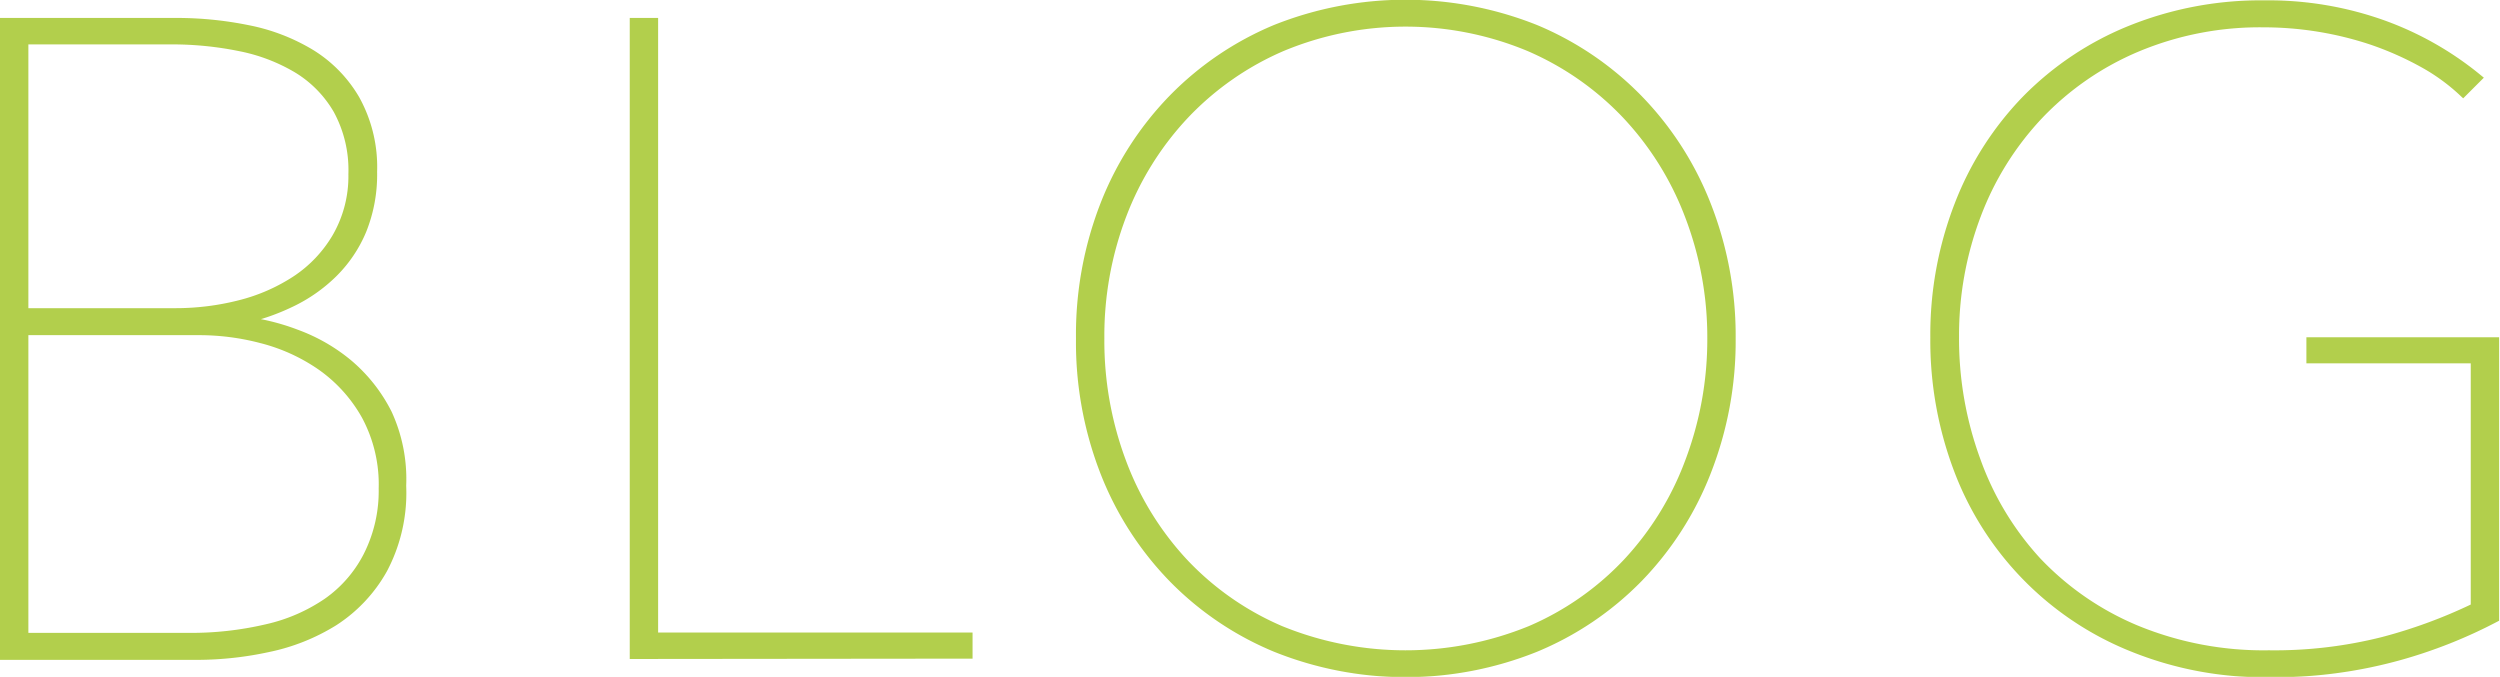
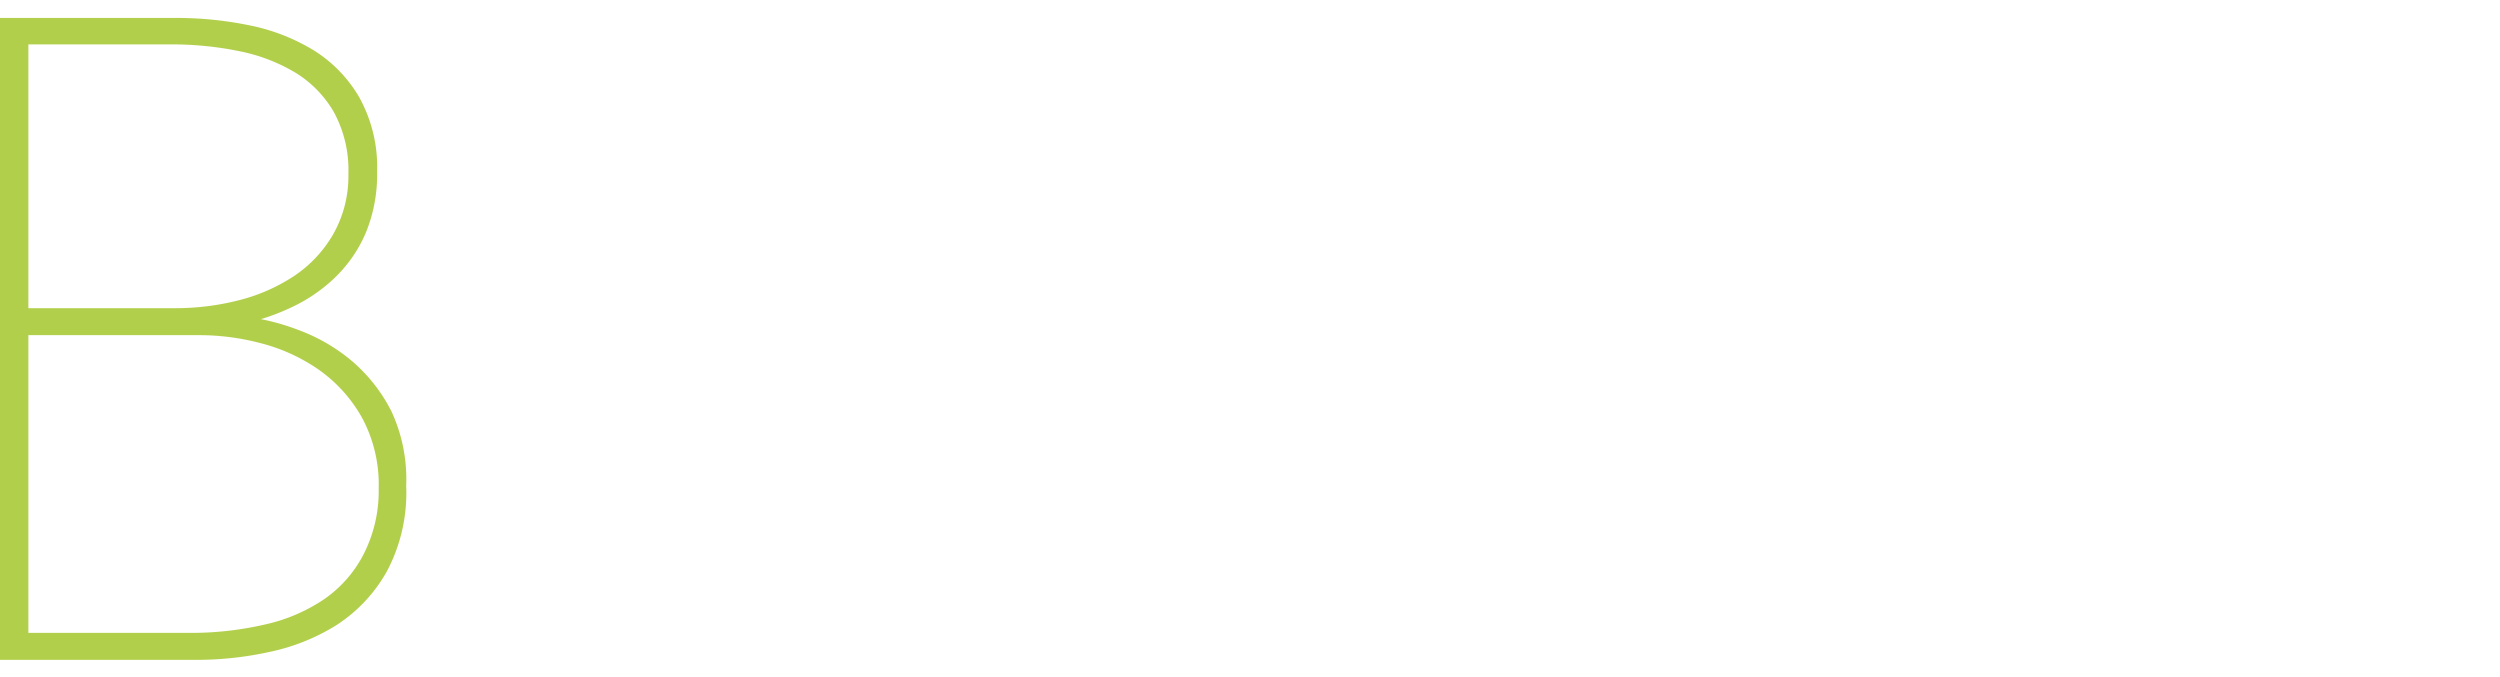
<svg xmlns="http://www.w3.org/2000/svg" viewBox="0 0 143.59 38.88">
  <defs>
    <style>.cls-1{opacity:0.7;}.cls-2{fill:#92bb00;stroke:#92bb00;stroke-miterlimit:10;stroke-width:0.5px;}</style>
  </defs>
  <title>blog</title>
  <g id="レイヤー_2" data-name="レイヤー 2">
    <g id="contents">
      <g class="cls-1">
        <path class="cls-2" d="M23.08,27.9A9.36,9.36,0,0,1,22,32.7a8.51,8.51,0,0,1-2.82,3,11.57,11.57,0,0,1-3.8,1.51,19.35,19.35,0,0,1-4,.44H.25V1.28h9.9a20.52,20.52,0,0,1,4.08.41,11.12,11.12,0,0,1,3.62,1.39,7.53,7.53,0,0,1,2.56,2.62,8,8,0,0,1,1,4.16,8.55,8.55,0,0,1-.62,3.39,7.56,7.56,0,0,1-1.67,2.46,8.92,8.92,0,0,1-2.39,1.67,12.48,12.48,0,0,1-2.72.95v.1a12.6,12.6,0,0,1,3,.74,10.11,10.11,0,0,1,3,1.72,9.09,9.09,0,0,1,2.26,2.87A9,9,0,0,1,23.08,27.9ZM20.26,10a7.21,7.21,0,0,0-.87-3.69,6.66,6.66,0,0,0-2.31-2.36,10.35,10.35,0,0,0-3.31-1.26A19.45,19.45,0,0,0,9.84,2.3H1.38V17.95H10.1a14.88,14.88,0,0,0,3.67-.46A10.57,10.57,0,0,0,17,16.08a7.48,7.48,0,0,0,2.33-2.46A7,7,0,0,0,20.26,10ZM22,28.06a8.33,8.33,0,0,0-1-4.21A8.62,8.62,0,0,0,18.41,21,10.59,10.59,0,0,0,15,19.46,14.08,14.08,0,0,0,11.43,19H1.38v17.6h9.49a19,19,0,0,0,4.41-.49,10.09,10.09,0,0,0,3.51-1.51,7.32,7.32,0,0,0,2.31-2.64A8.24,8.24,0,0,0,22,28.06Z" />
-         <path class="cls-2" d="M36.42,37.6V1.28h1.13v35.3H55.61v1Z" />
-         <path class="cls-2" d="M99.44,19.44A20.56,20.56,0,0,1,98,27.16a18.28,18.28,0,0,1-3.9,6.05,17.8,17.8,0,0,1-5.93,4,20,20,0,0,1-14.88,0,17.78,17.78,0,0,1-5.93-4,18.26,18.26,0,0,1-3.9-6.05,20.53,20.53,0,0,1-1.41-7.72,20.52,20.52,0,0,1,1.41-7.72,18.26,18.26,0,0,1,3.9-6.05,17.87,17.87,0,0,1,5.9-4,20.13,20.13,0,0,1,14.93,0,17.89,17.89,0,0,1,5.9,4A18.28,18.28,0,0,1,98,11.72,20.55,20.55,0,0,1,99.44,19.44Zm-1.13,0A19.5,19.5,0,0,0,97,12.33a17.46,17.46,0,0,0-3.62-5.77,16.87,16.87,0,0,0-5.57-3.87,18.47,18.47,0,0,0-14.16,0,16.87,16.87,0,0,0-5.57,3.87,17.44,17.44,0,0,0-3.62,5.77,19.48,19.48,0,0,0-1.28,7.11,19.83,19.83,0,0,0,1.26,7.11A17.33,17.33,0,0,0,68,32.32a16.61,16.61,0,0,0,5.54,3.87,19,19,0,0,0,14.37,0,16.61,16.61,0,0,0,5.54-3.87,17.34,17.34,0,0,0,3.57-5.77A19.84,19.84,0,0,0,98.31,19.44Z" />
-         <path class="cls-2" d="M137.89,37.65a26.81,26.81,0,0,1-7.61,1,20.14,20.14,0,0,1-7.86-1.49A17.75,17.75,0,0,1,112.48,27a20.9,20.9,0,0,1-1.36-7.62,20.59,20.59,0,0,1,1.39-7.62,17.94,17.94,0,0,1,3.87-6.05,17.69,17.69,0,0,1,6-4,20,20,0,0,1,7.7-1.44,19.55,19.55,0,0,1,6.77,1.13,18.39,18.39,0,0,1,5.44,3.08l-.82.82a11.4,11.4,0,0,0-2.39-1.72,18.2,18.2,0,0,0-2.87-1.26,19.7,19.7,0,0,0-6.18-1,18.27,18.27,0,0,0-7.29,1.41,16.73,16.73,0,0,0-5.62,3.87,17.17,17.17,0,0,0-3.59,5.75,19.49,19.49,0,0,0-1.26,7,20.26,20.26,0,0,0,1.23,7.08A17,17,0,0,0,117,32.24a16.67,16.67,0,0,0,5.69,3.92,19.2,19.2,0,0,0,7.62,1.44,25.43,25.43,0,0,0,6.57-.77,29.19,29.19,0,0,0,5.28-1.95V20.62h-9.44v-1h10.57V35.5A28.06,28.06,0,0,1,137.89,37.65Z" />
      </g>
    </g>
  </g>
</svg>